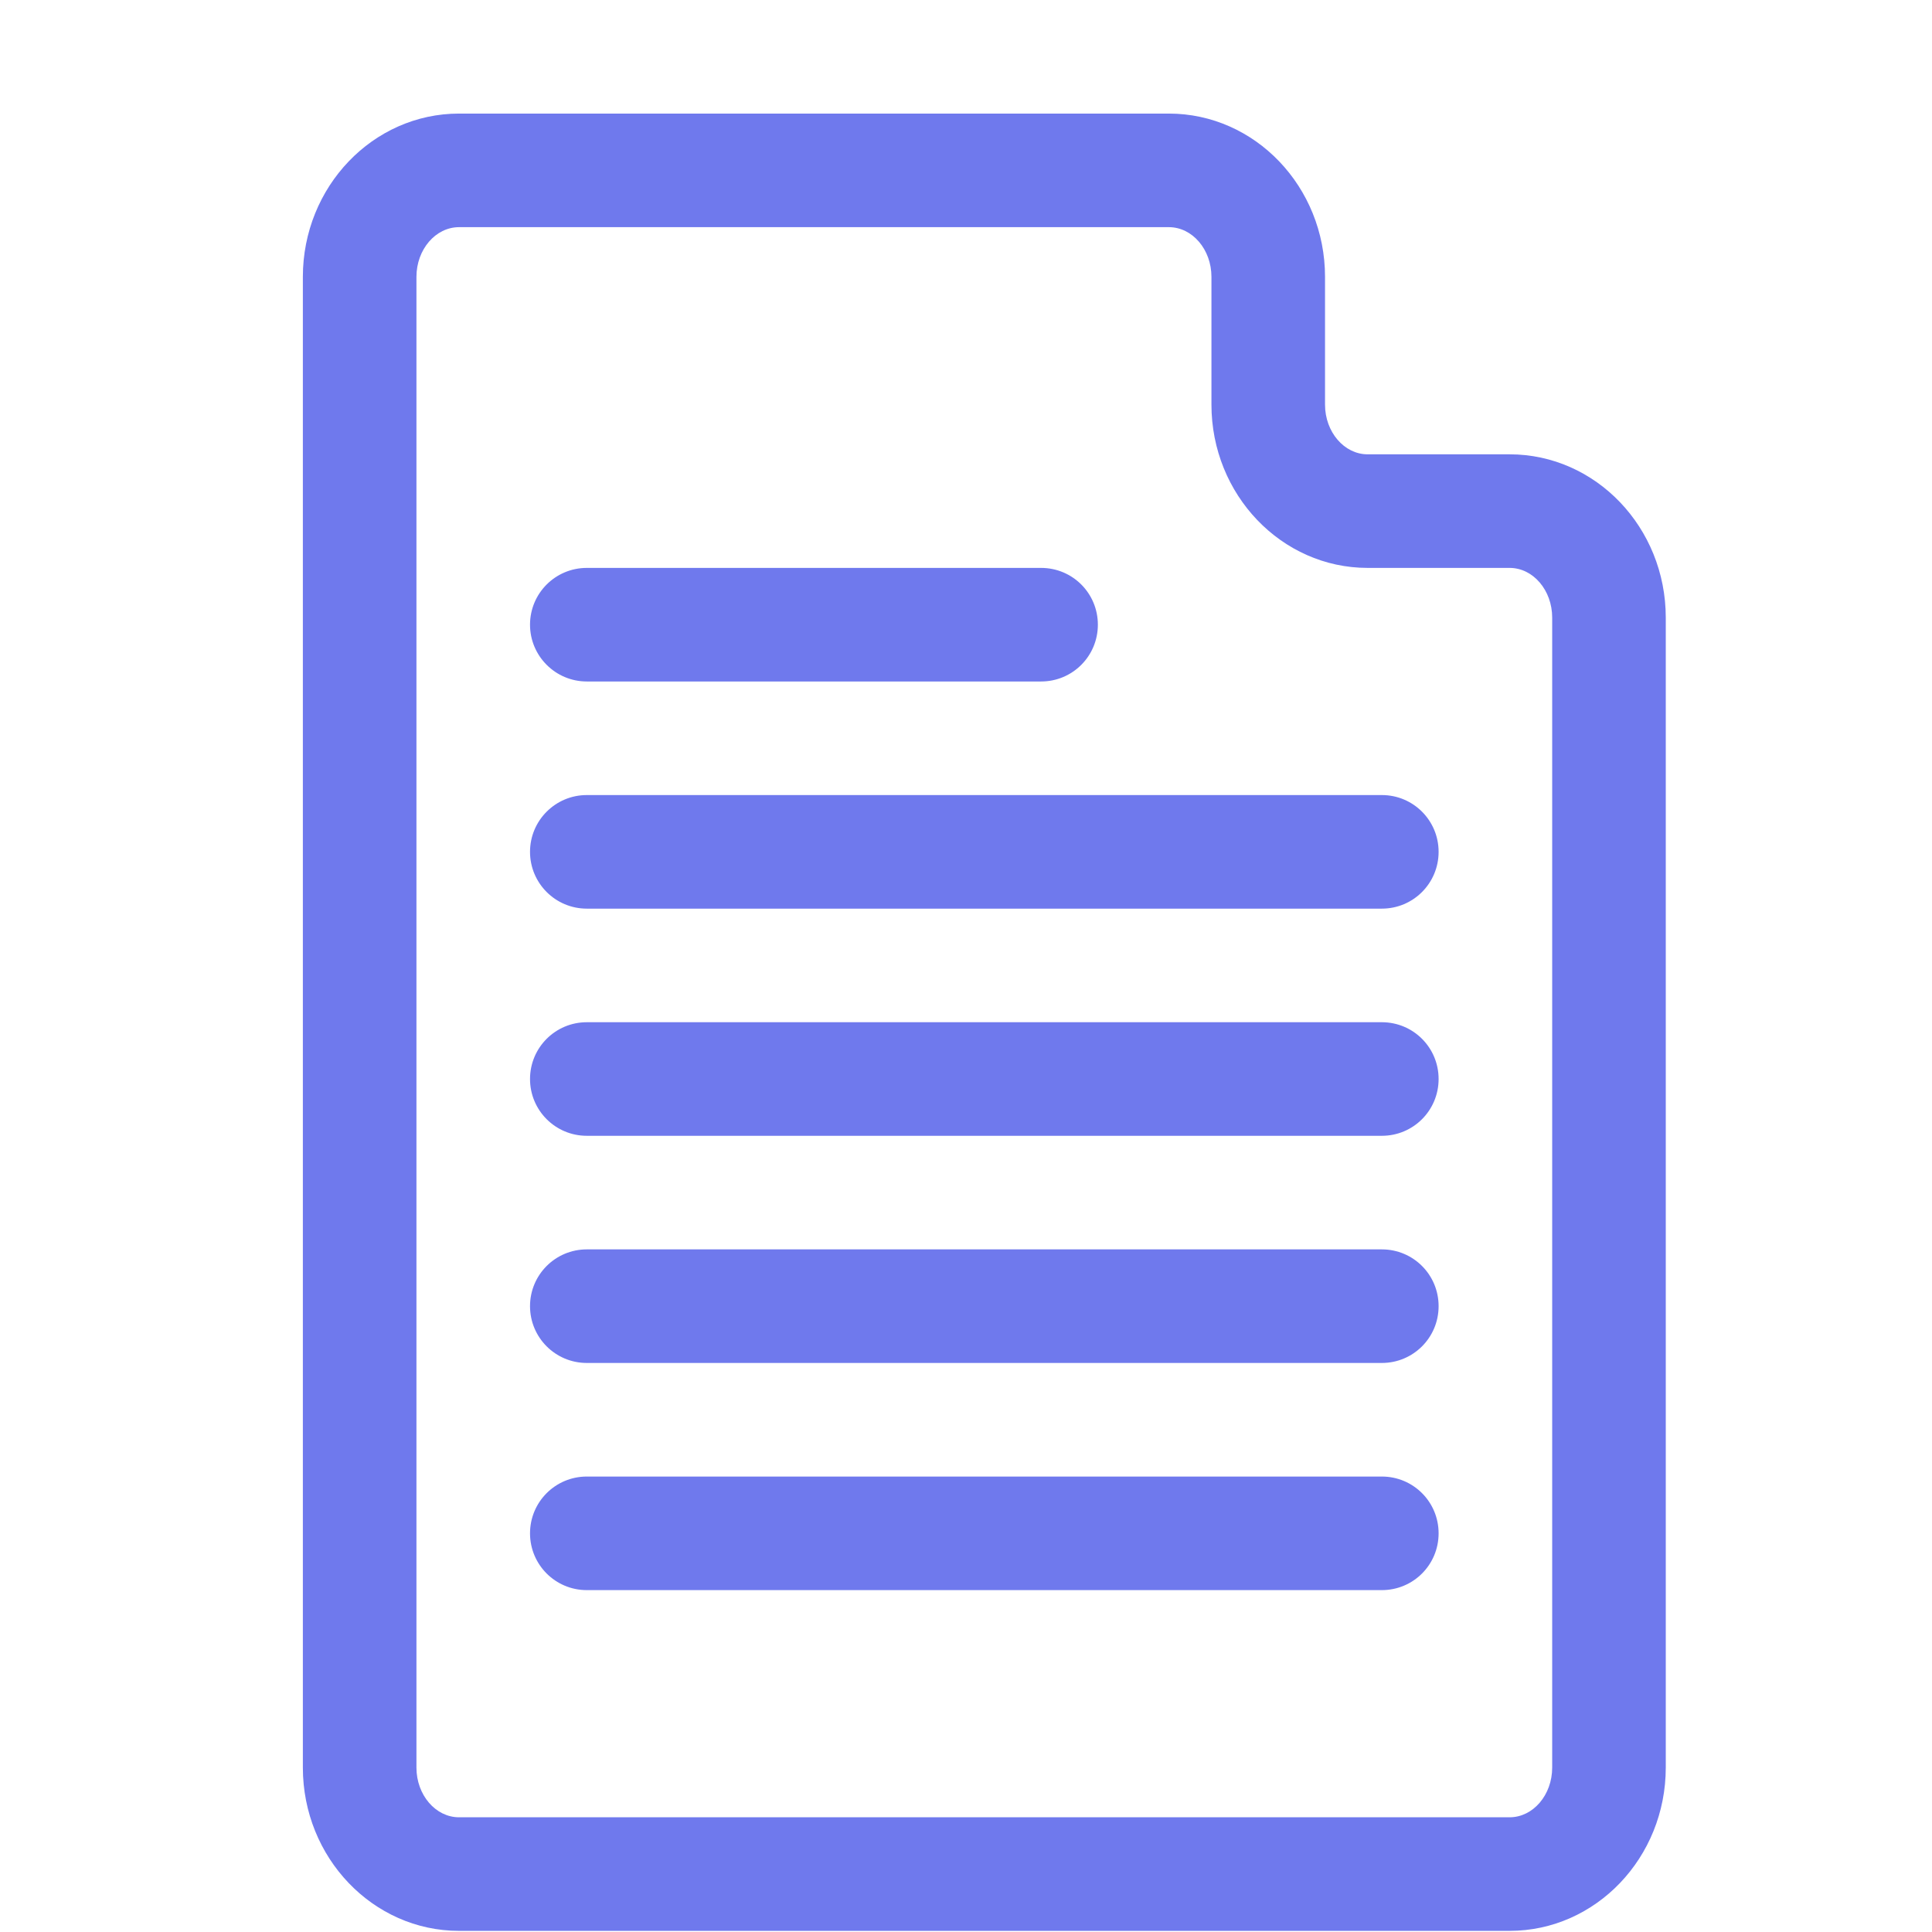
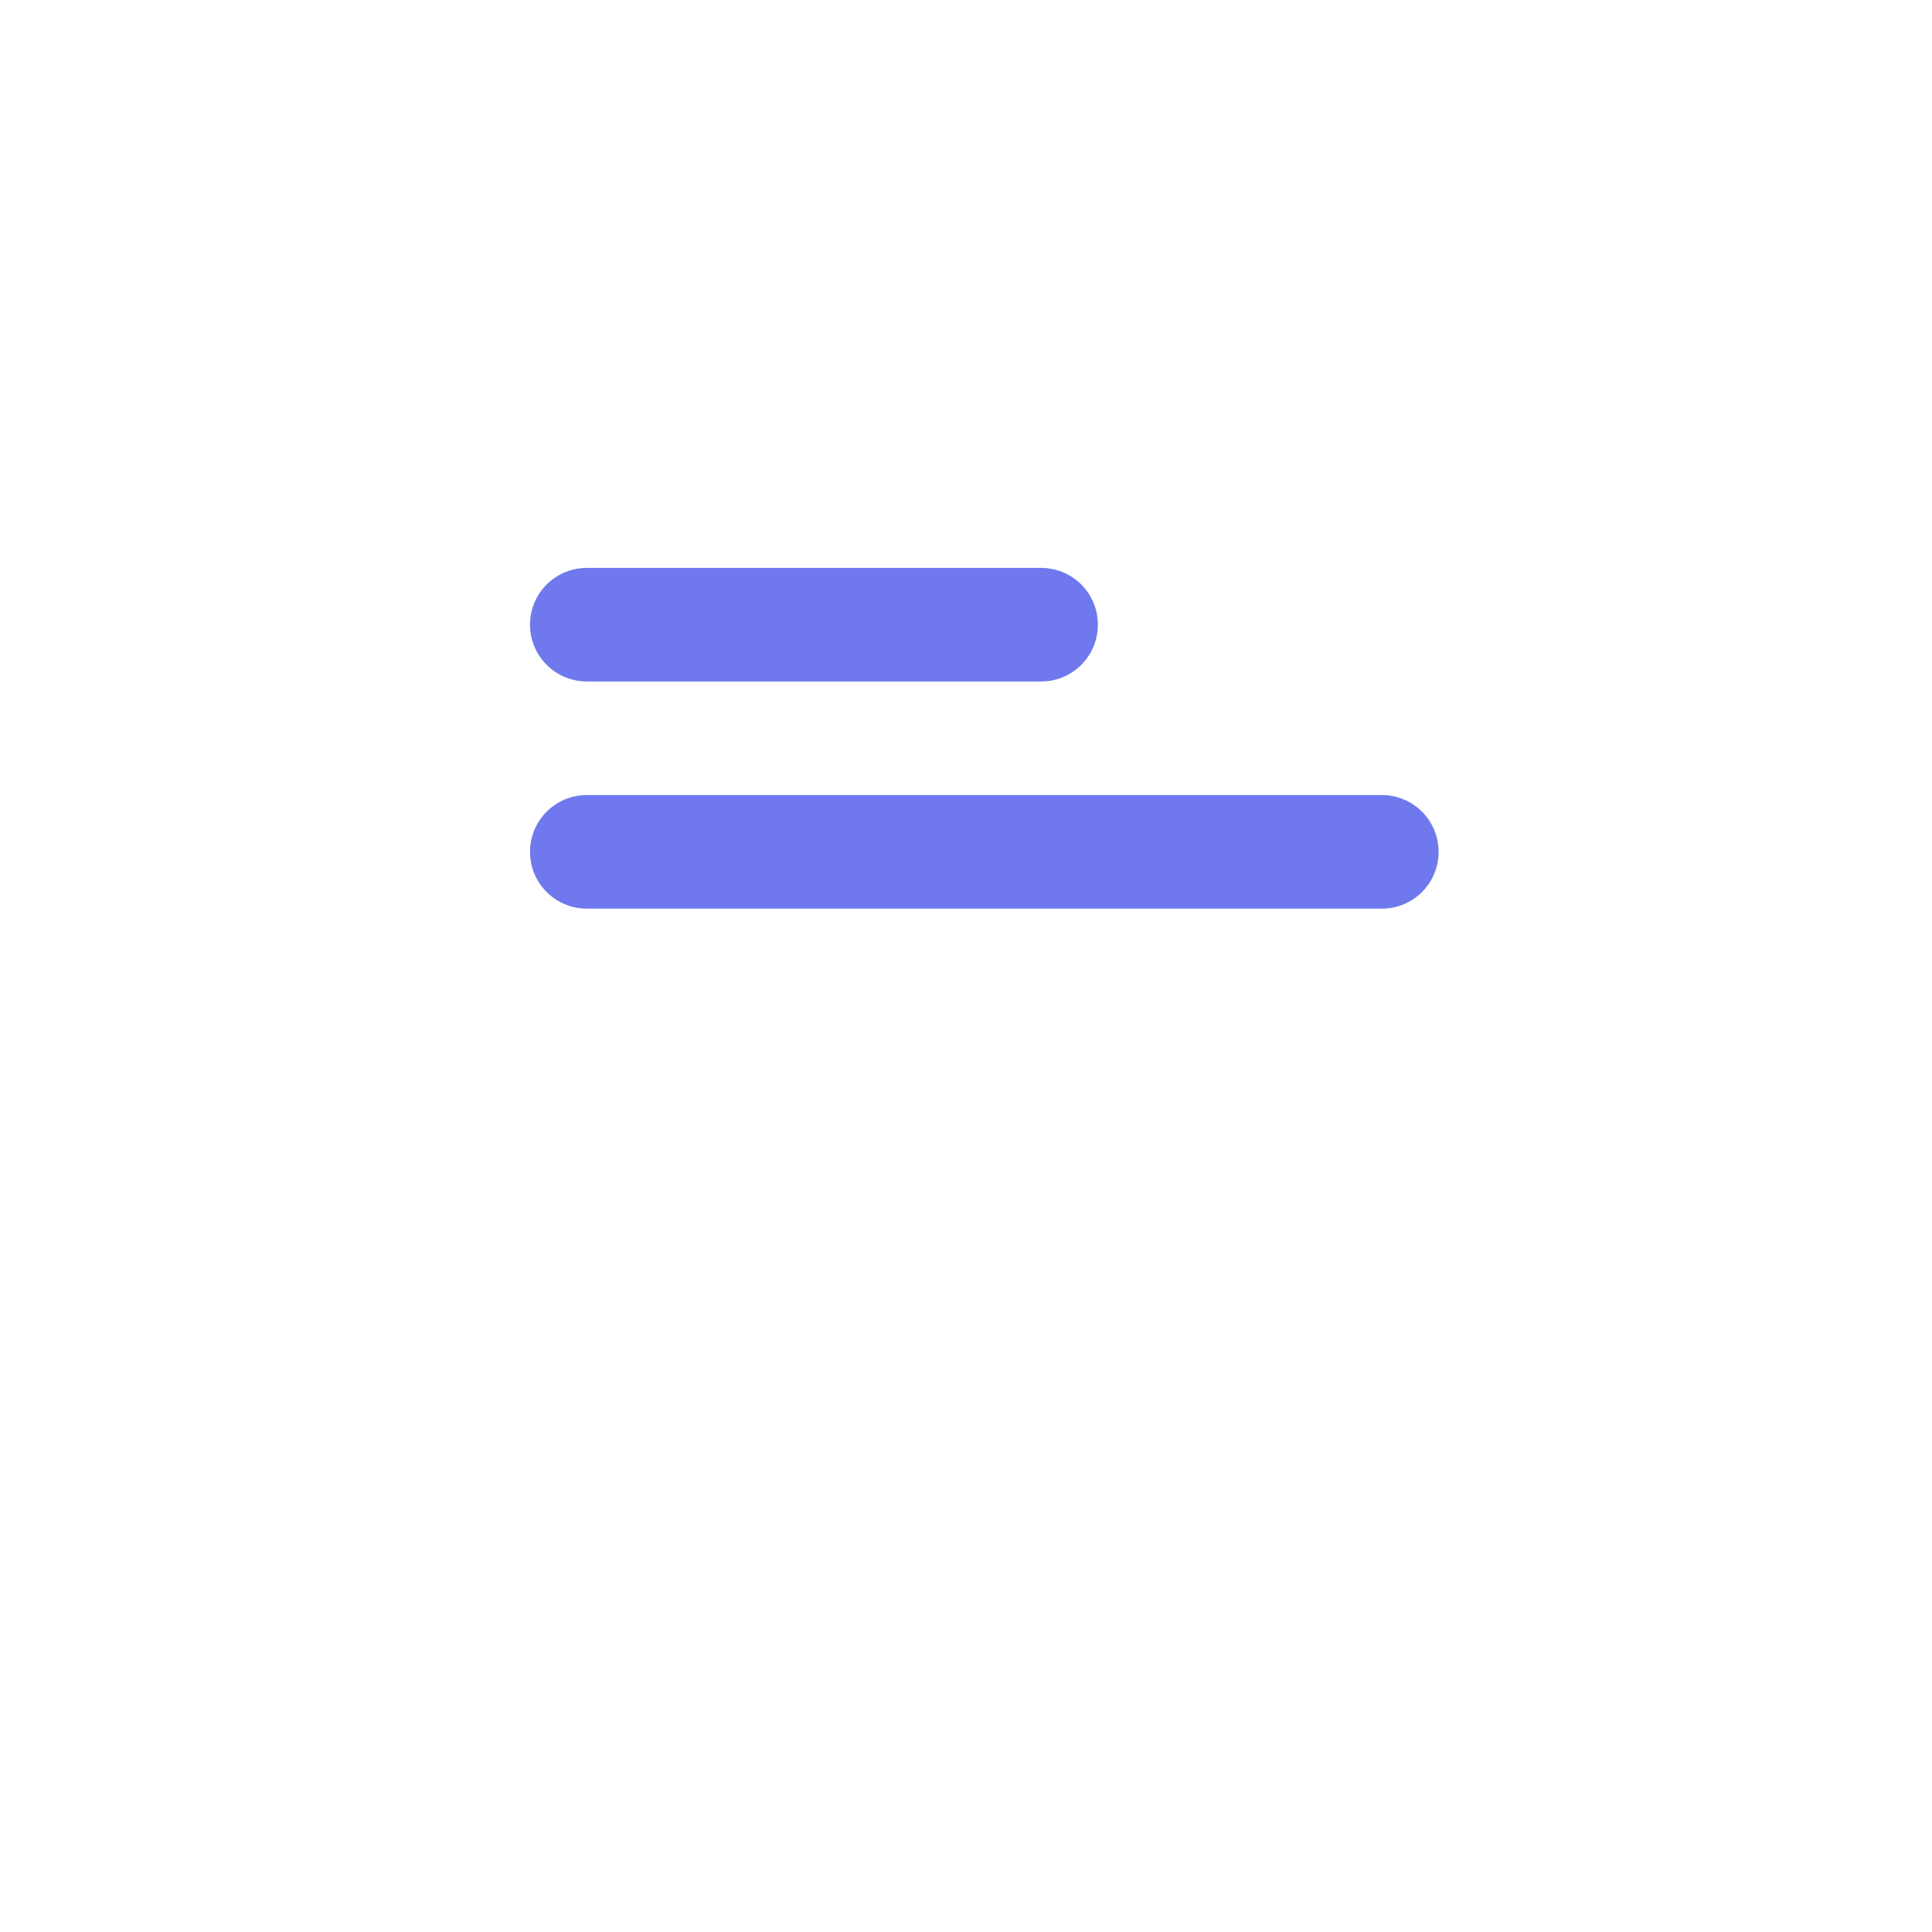
<svg xmlns="http://www.w3.org/2000/svg" version="1.1" id="Warstwa_1" x="0px" y="0px" width="34.02px" height="34.02px" viewBox="0 0 34.02 34.02" enable-background="new 0 0 34.02 34.02" xml:space="preserve">
-   <path fill="#6F79ED" d="M26.582,8h-1.25h-1.25c-0.412,0-0.75-0.393-0.75-0.875V6V4.875C23.332,3.29,22.1,2,20.582,2h-1.25H8.083  c-1.517,0-2.75,1.29-2.75,2.875v26.25C5.333,32.71,6.567,34,8.083,34h18.499c1.518,0,2.75-1.29,2.75-2.875V12v-1.125  C29.332,9.29,28.1,8,26.582,8z M27.332,31.125c0,0.482-0.336,0.875-0.75,0.875H8.083c-0.413,0-0.75-0.393-0.75-0.875V4.875  C7.333,4.393,7.67,4,8.083,4h11.249h1.25c0.414,0,0.75,0.393,0.75,0.875V6v1.125c0,1.585,1.234,2.875,2.75,2.875h1.25h1.25  c0.414,0,0.75,0.393,0.75,0.875V12V31.125z" />
  <path fill="#6F79ED" d="M10.333,12h7.999c0.555,0,1-0.448,1-1c0-0.553-0.445-1-1-1h-7.999c-0.553,0-1,0.447-1,1  C9.333,11.552,9.781,12,10.333,12z" />
  <path fill="#6F79ED" d="M24.332,14H10.333c-0.553,0-1,0.448-1,1s0.447,1,1,1h13.999c0.555,0,1-0.448,1-1S24.887,14,24.332,14z" />
-   <path fill="#6F79ED" d="M24.332,18H10.333c-0.553,0-1,0.447-1,1s0.447,1,1,1h13.999c0.555,0,1-0.447,1-1S24.887,18,24.332,18z" />
-   <path fill="#6F79ED" d="M24.332,22H10.333c-0.553,0-1,0.447-1,1s0.447,1,1,1h13.999c0.555,0,1-0.447,1-1S24.887,22,24.332,22z" />
-   <path fill="#6F79ED" d="M24.332,26H10.333c-0.553,0-1,0.447-1,1s0.447,1,1,1h13.999c0.555,0,1-0.447,1-1S24.887,26,24.332,26z" />
</svg>